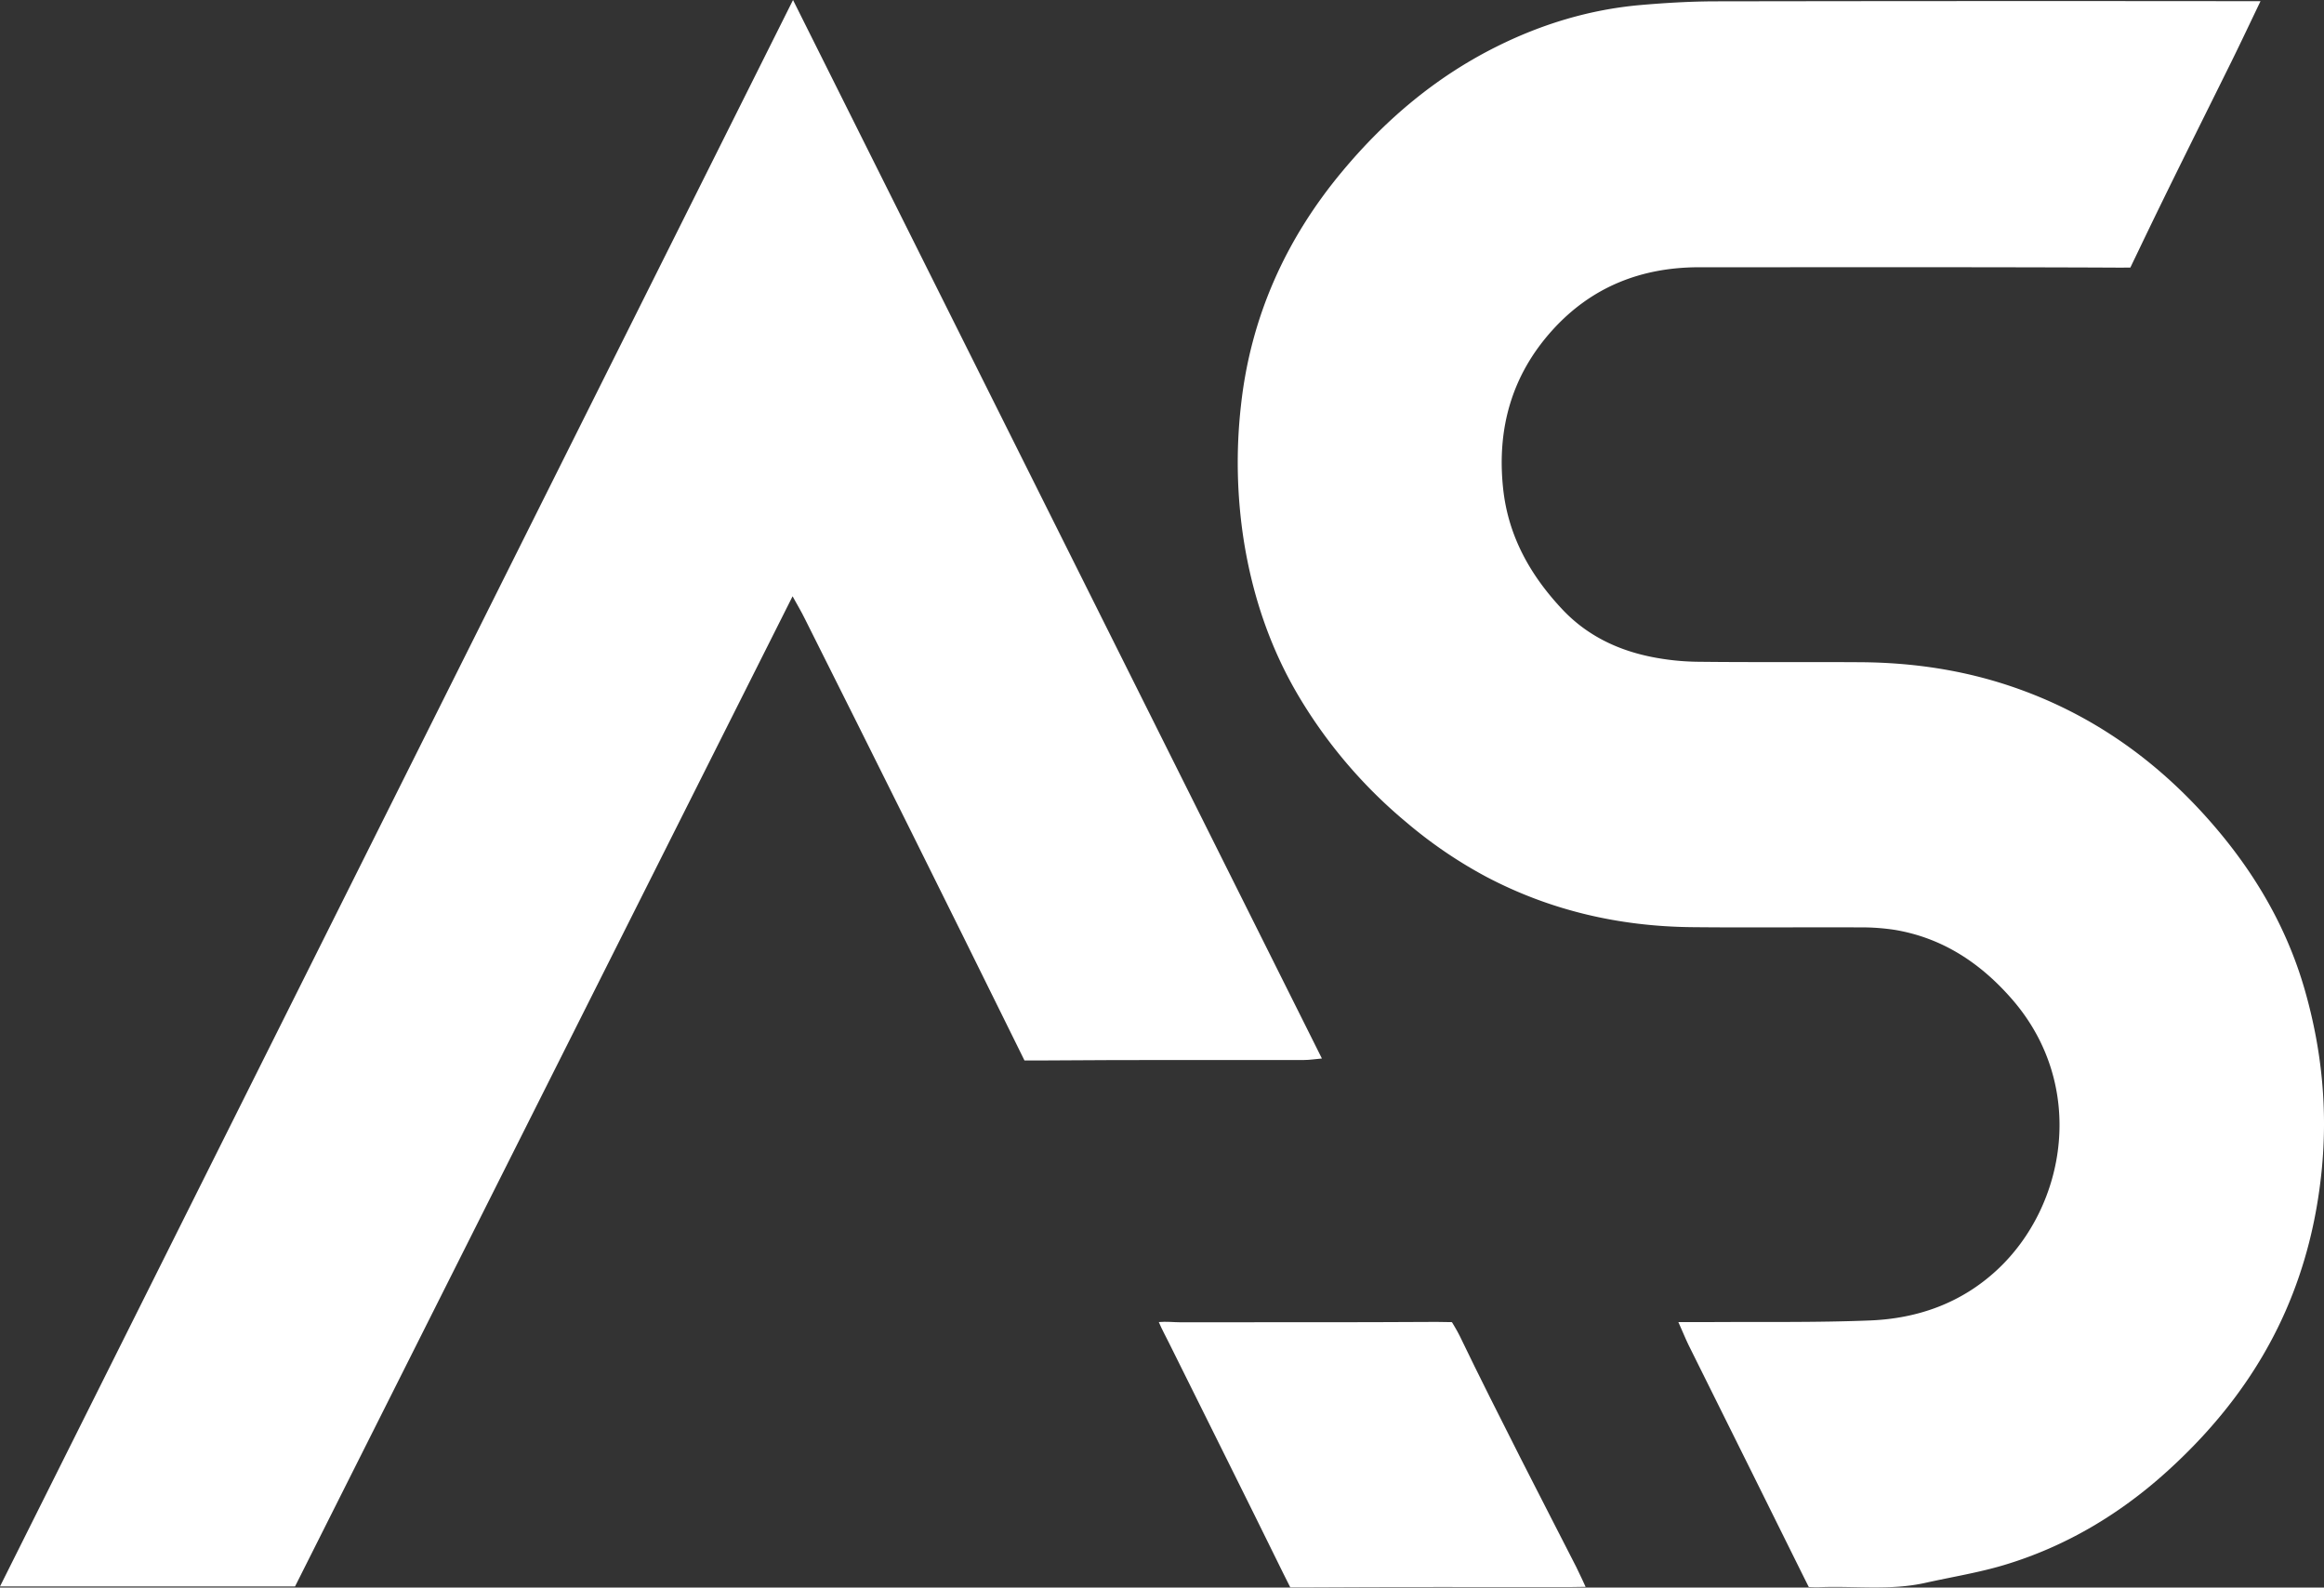
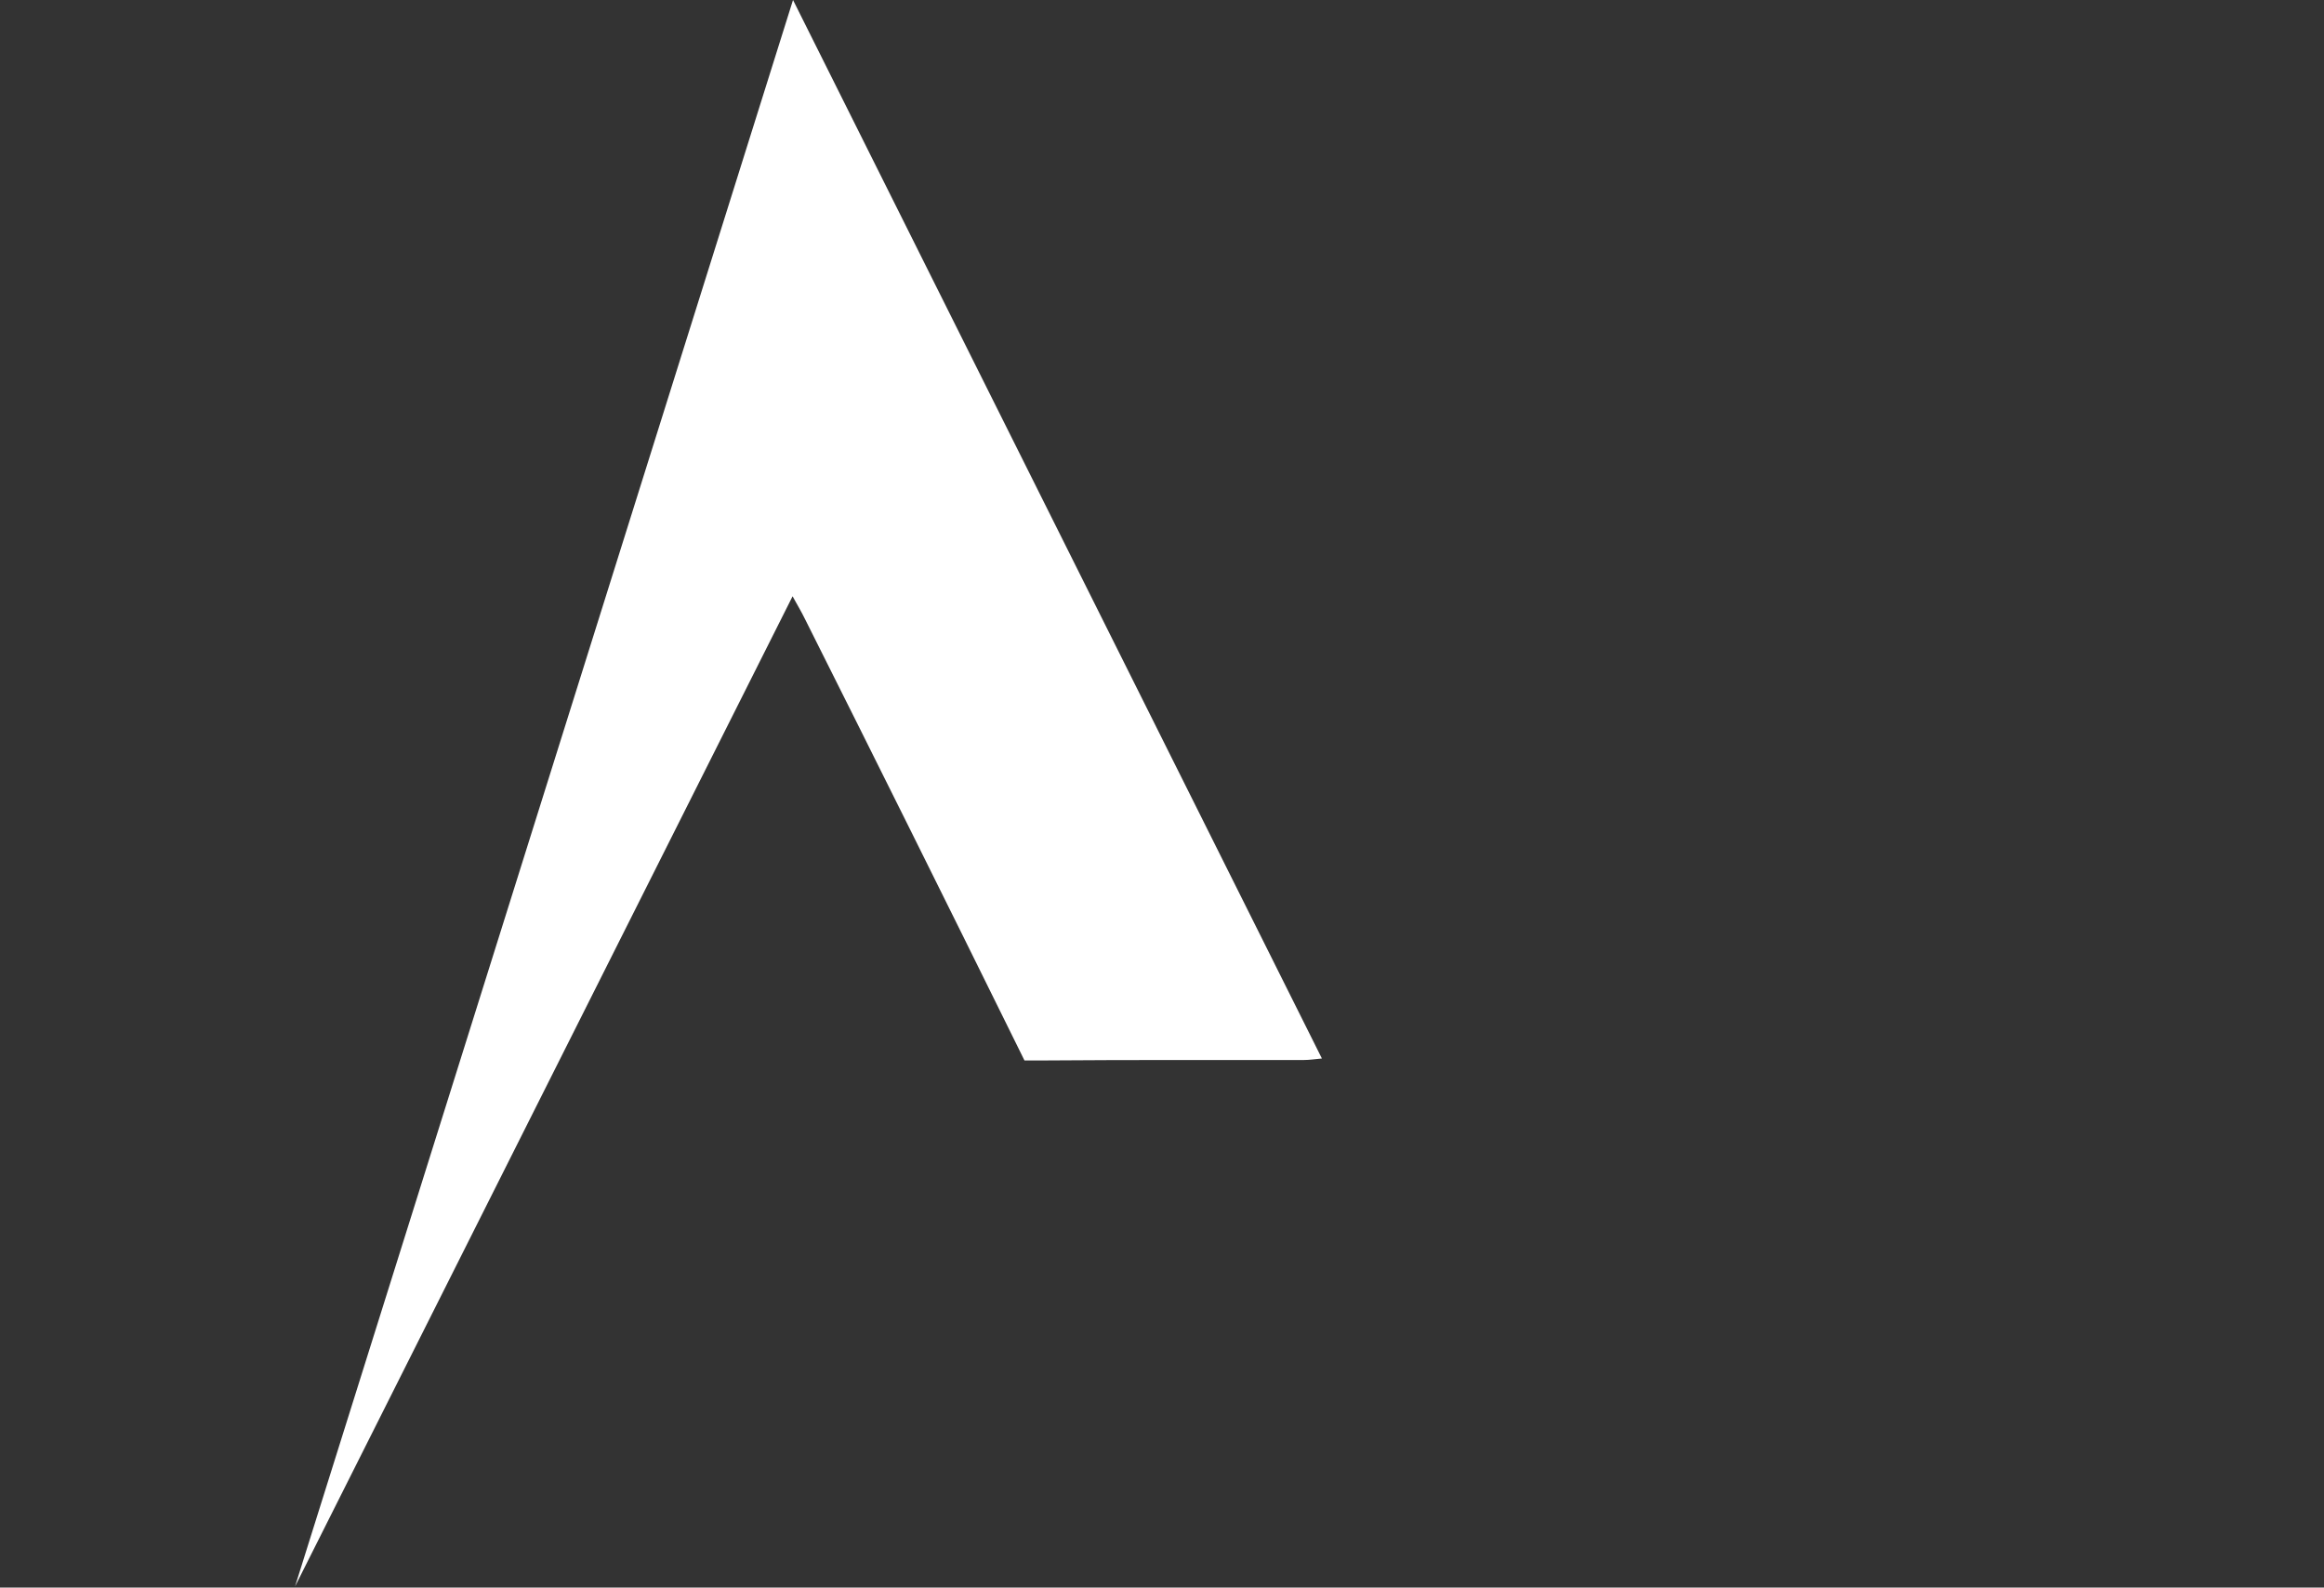
<svg xmlns="http://www.w3.org/2000/svg" viewBox="0 0 1390.86 949.99">
  <rect x="0" y="0" width="1390.86" height="949.99" fill="#333333" stroke="none" />
  <defs>
    <style>.bd5795a9-a46f-43f2-9787-c22ad9ee6475{fill:#fff;}</style>
  </defs>
  <g id="ed1a18c2-de62-4b49-a00c-4d94a89a1cb1" data-name="Ebene 2">
    <g id="a0eb2666-f943-417e-a039-3a13c573f9cb" data-name="Ebene 1">
-       <path class="bd5795a9-a46f-43f2-9787-c22ad9ee6475" d="M1004.46,791.13c7.35,0,12.4,0,17.44,0,32.49-.24,65,.32,97.45-1,28.41-1.16,54.37-10.35,75.72-30.11,41.85-38.75,53.82-110.56,9.22-161.94-18.79-21.64-41.47-36.75-70.1-41.63a132.91,132.91,0,0,0-21.67-1.52c-33.36-.15-66.71.22-100.06-.13-43.34-.46-84.63-9.93-123.11-30.23a270.91,270.91,0,0,1-47.48-32.35A292.91,292.91,0,0,1,778,417.87c-17.59-29.25-28.33-61-33.66-94.65a303.57,303.57,0,0,1-1.66-80.53c5.74-52.66,26.6-99.35,60.61-140.11C829,71.71,859.13,46.21,895.18,28.14,922.5,14.44,951.41,5.67,981.94,3c14.86-1.28,29.81-2.17,44.72-2.2Q1182.52.54,1338.39.7h14.48c-6.22,12.94-11.57,24.33-17.14,35.63C1317,74.24,1298,112,1279.77,150.12c-1.82,3.79-4.81,10-4.81,10s-7.31.05-11.68,0c-82.1-.35-164.2-.17-246.3-.2-34.69,0-64.48,11.74-87.87,37.6-24.33,26.89-33.34,58.88-29.53,94.75,3,28.4,16.16,51.83,35.33,72.26,14.5,15.47,32.78,24.38,53.3,28.52a150.41,150.41,0,0,0,27.91,2.94c32.49.38,65,.06,97.49.27,30.91.21,61.18,4.63,90.54,14.63,47.31,16.1,86.64,44,119.27,81.4,25.54,29.24,45,62.12,55.85,99.77,10.26,35.66,13.91,71.76,10.15,108.83-3,29.17-9.86,57-21.66,83.82-16.47,37.4-41.06,68.9-71.17,96.06-28.22,25.47-60.43,44.66-97,55.66-15.46,4.65-31.55,7.2-47.34,10.73-21.1,4.71-42.5,1.71-63.74,2.62-2.15.09-6-.14-6-.14s-2.7-5.37-4.06-8.11q-14.8-29.82-29.59-59.65-19.1-38.43-38.2-76.85C1008.88,801.37,1007.3,797.48,1004.46,791.13Z" />
-       <path class="bd5795a9-a46f-43f2-9787-c22ad9ee6475" d="M474.6,0C580.53,212,685.53,422.09,791.13,633.39c-4.27.38-7.45.9-10.62.9-51.75.06-103.49-.14-155.24.27-4.61,0-12.15,0-12.15,0l-5.35-10.85q-62.64-127-126.17-253.61c-2-4.1-4.38-8.05-7.26-13.29Q324.75,654.49,176.58,949.29H0Z" />
-       <path class="bd5795a9-a46f-43f2-9787-c22ad9ee6475" d="M693.51,791.1c4.53-.41,9.06.12,12.33.12,51.31-.06,102.63.11,153.94-.21,3.49,0,9.16.14,9.16.14s3.09,5,4.63,8.16c11.84,24.61,24.2,49,36.52,73.36,11,21.69,22.19,43.27,33.23,64.94,1.66,3.27,5.63,11.94,5.63,11.94s-7.14.14-9.59.14c-52.6,0-105.2-.13-157.79.18-3.4,0-9.36,0-9.36,0s-2.72-5.37-4.3-8.58c-22.59-46-45.53-91.83-68.31-137.74C698,800.23,695.42,795.64,693.51,791.1Z" />
+       <path class="bd5795a9-a46f-43f2-9787-c22ad9ee6475" d="M474.6,0C580.53,212,685.53,422.09,791.13,633.39c-4.27.38-7.45.9-10.62.9-51.75.06-103.49-.14-155.24.27-4.61,0-12.15,0-12.15,0l-5.35-10.85q-62.64-127-126.17-253.61c-2-4.1-4.38-8.05-7.26-13.29Q324.75,654.49,176.58,949.29Z" />
    </g>
  </g>
</svg>